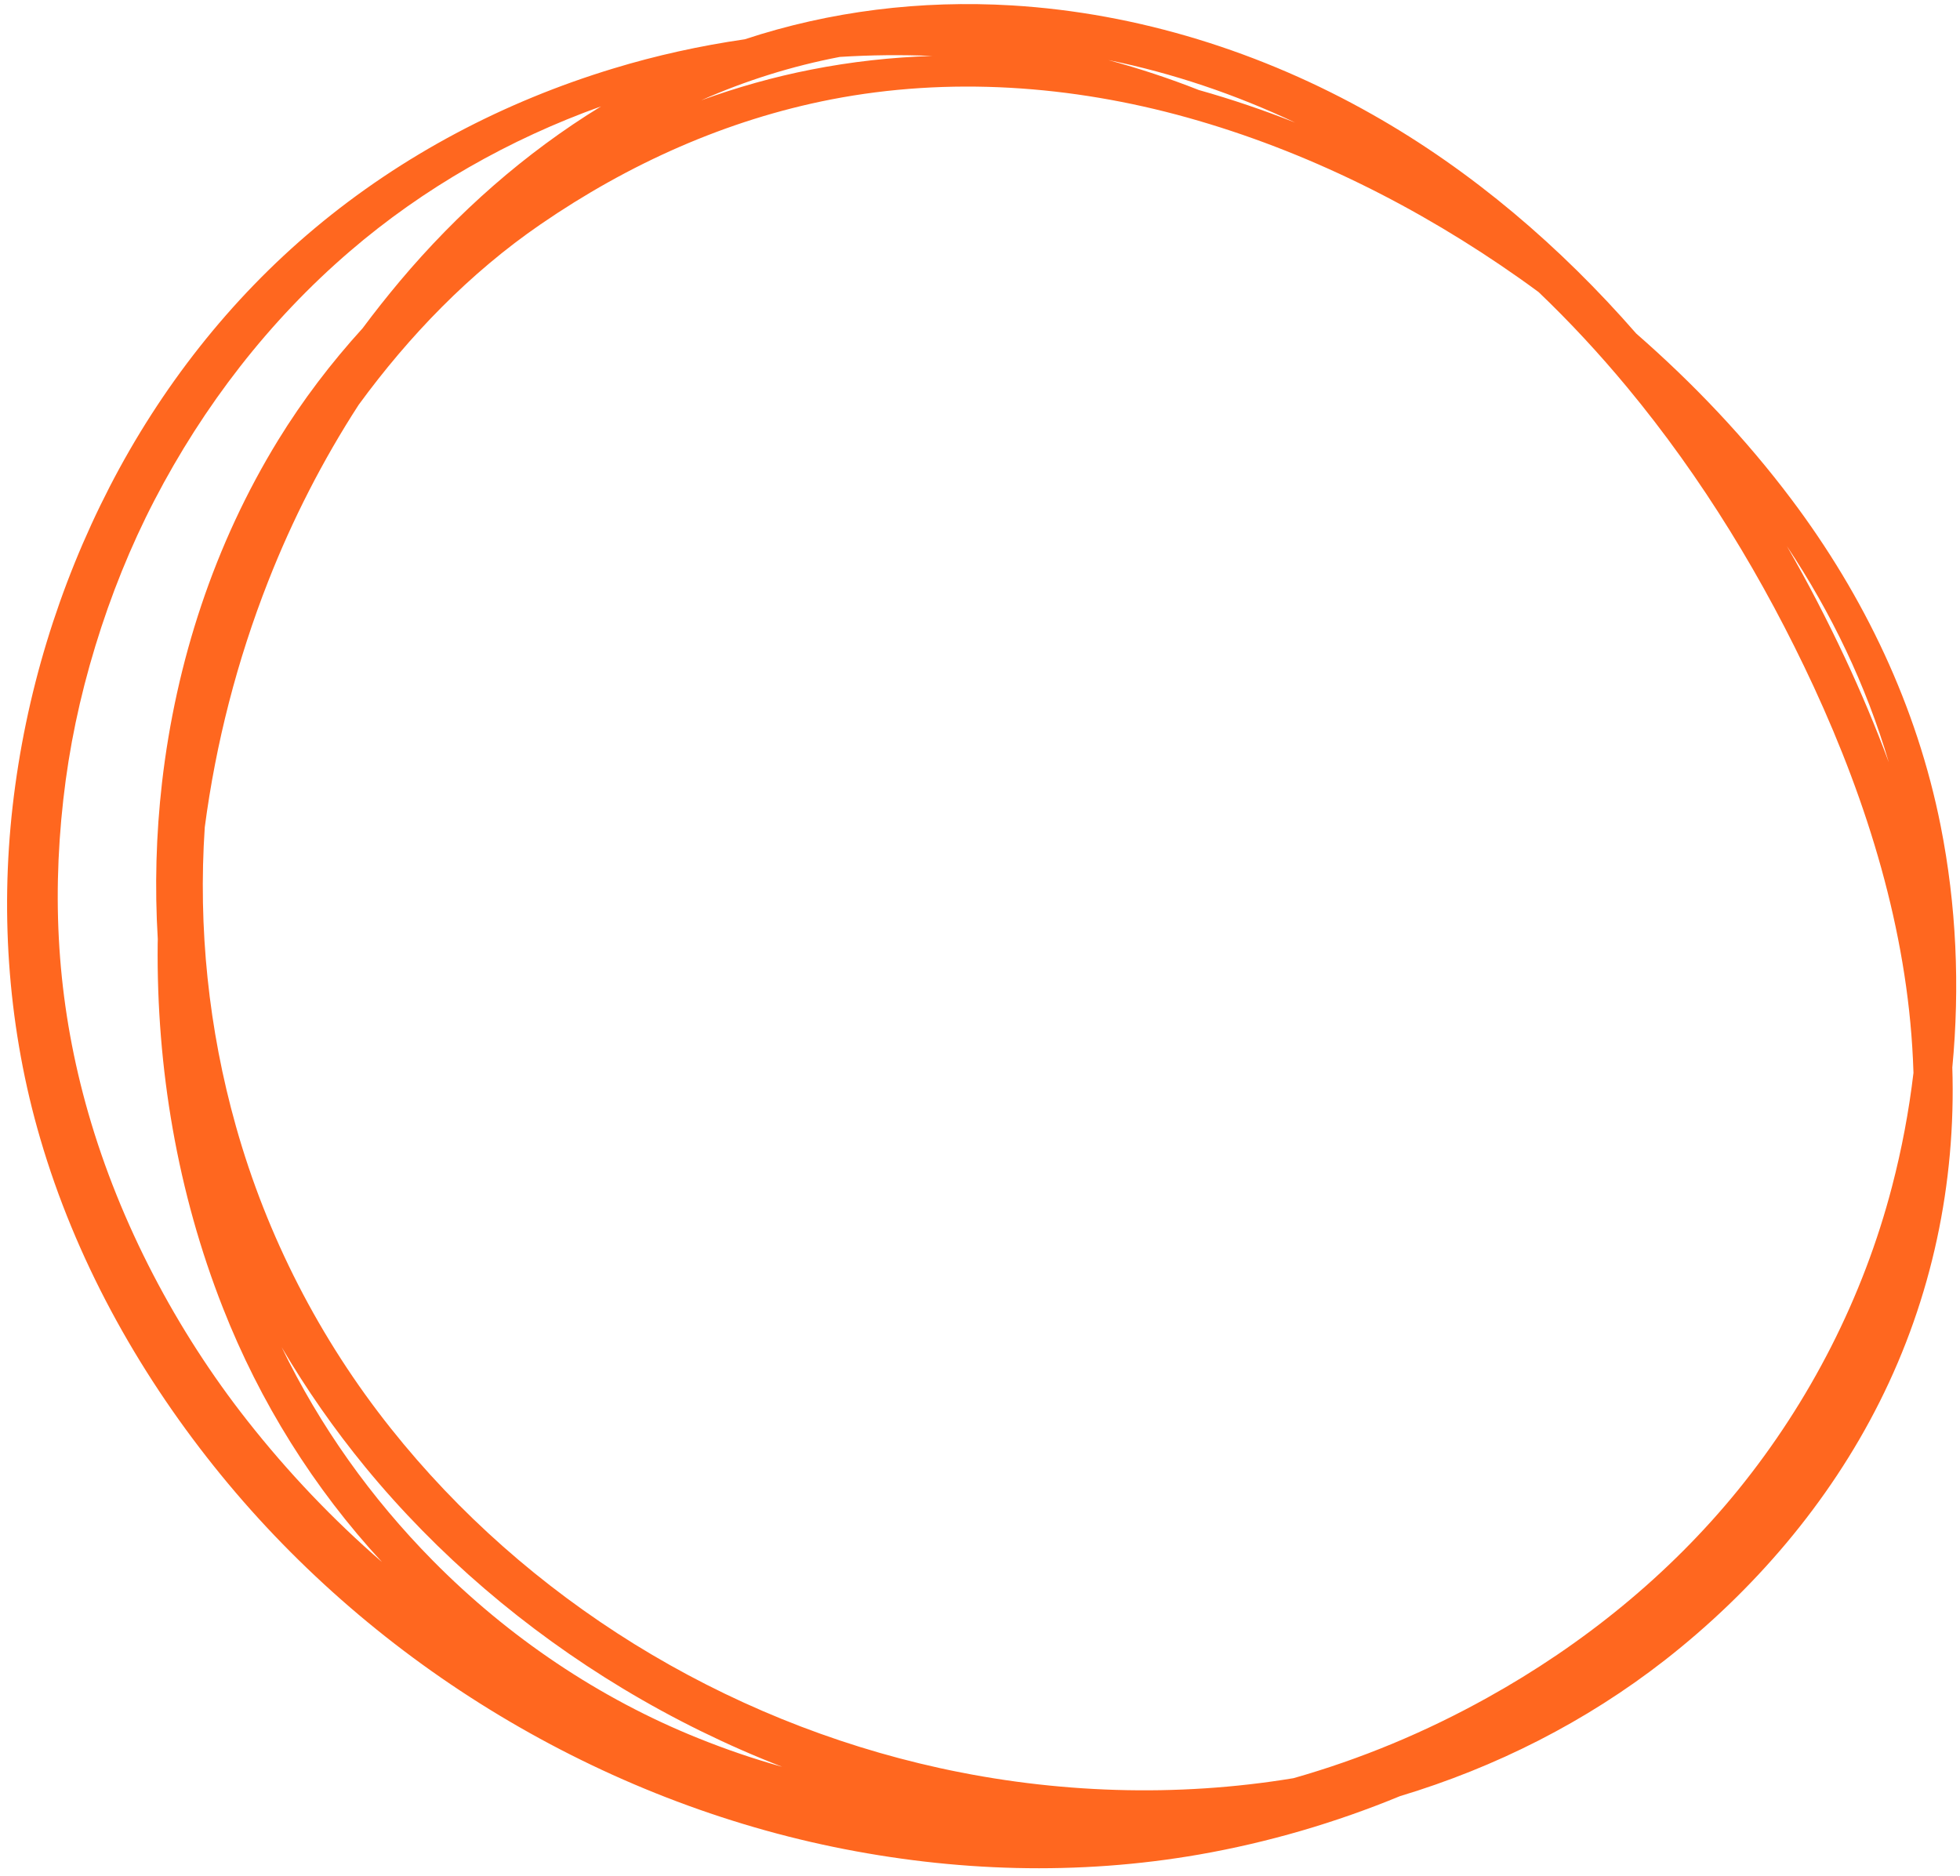
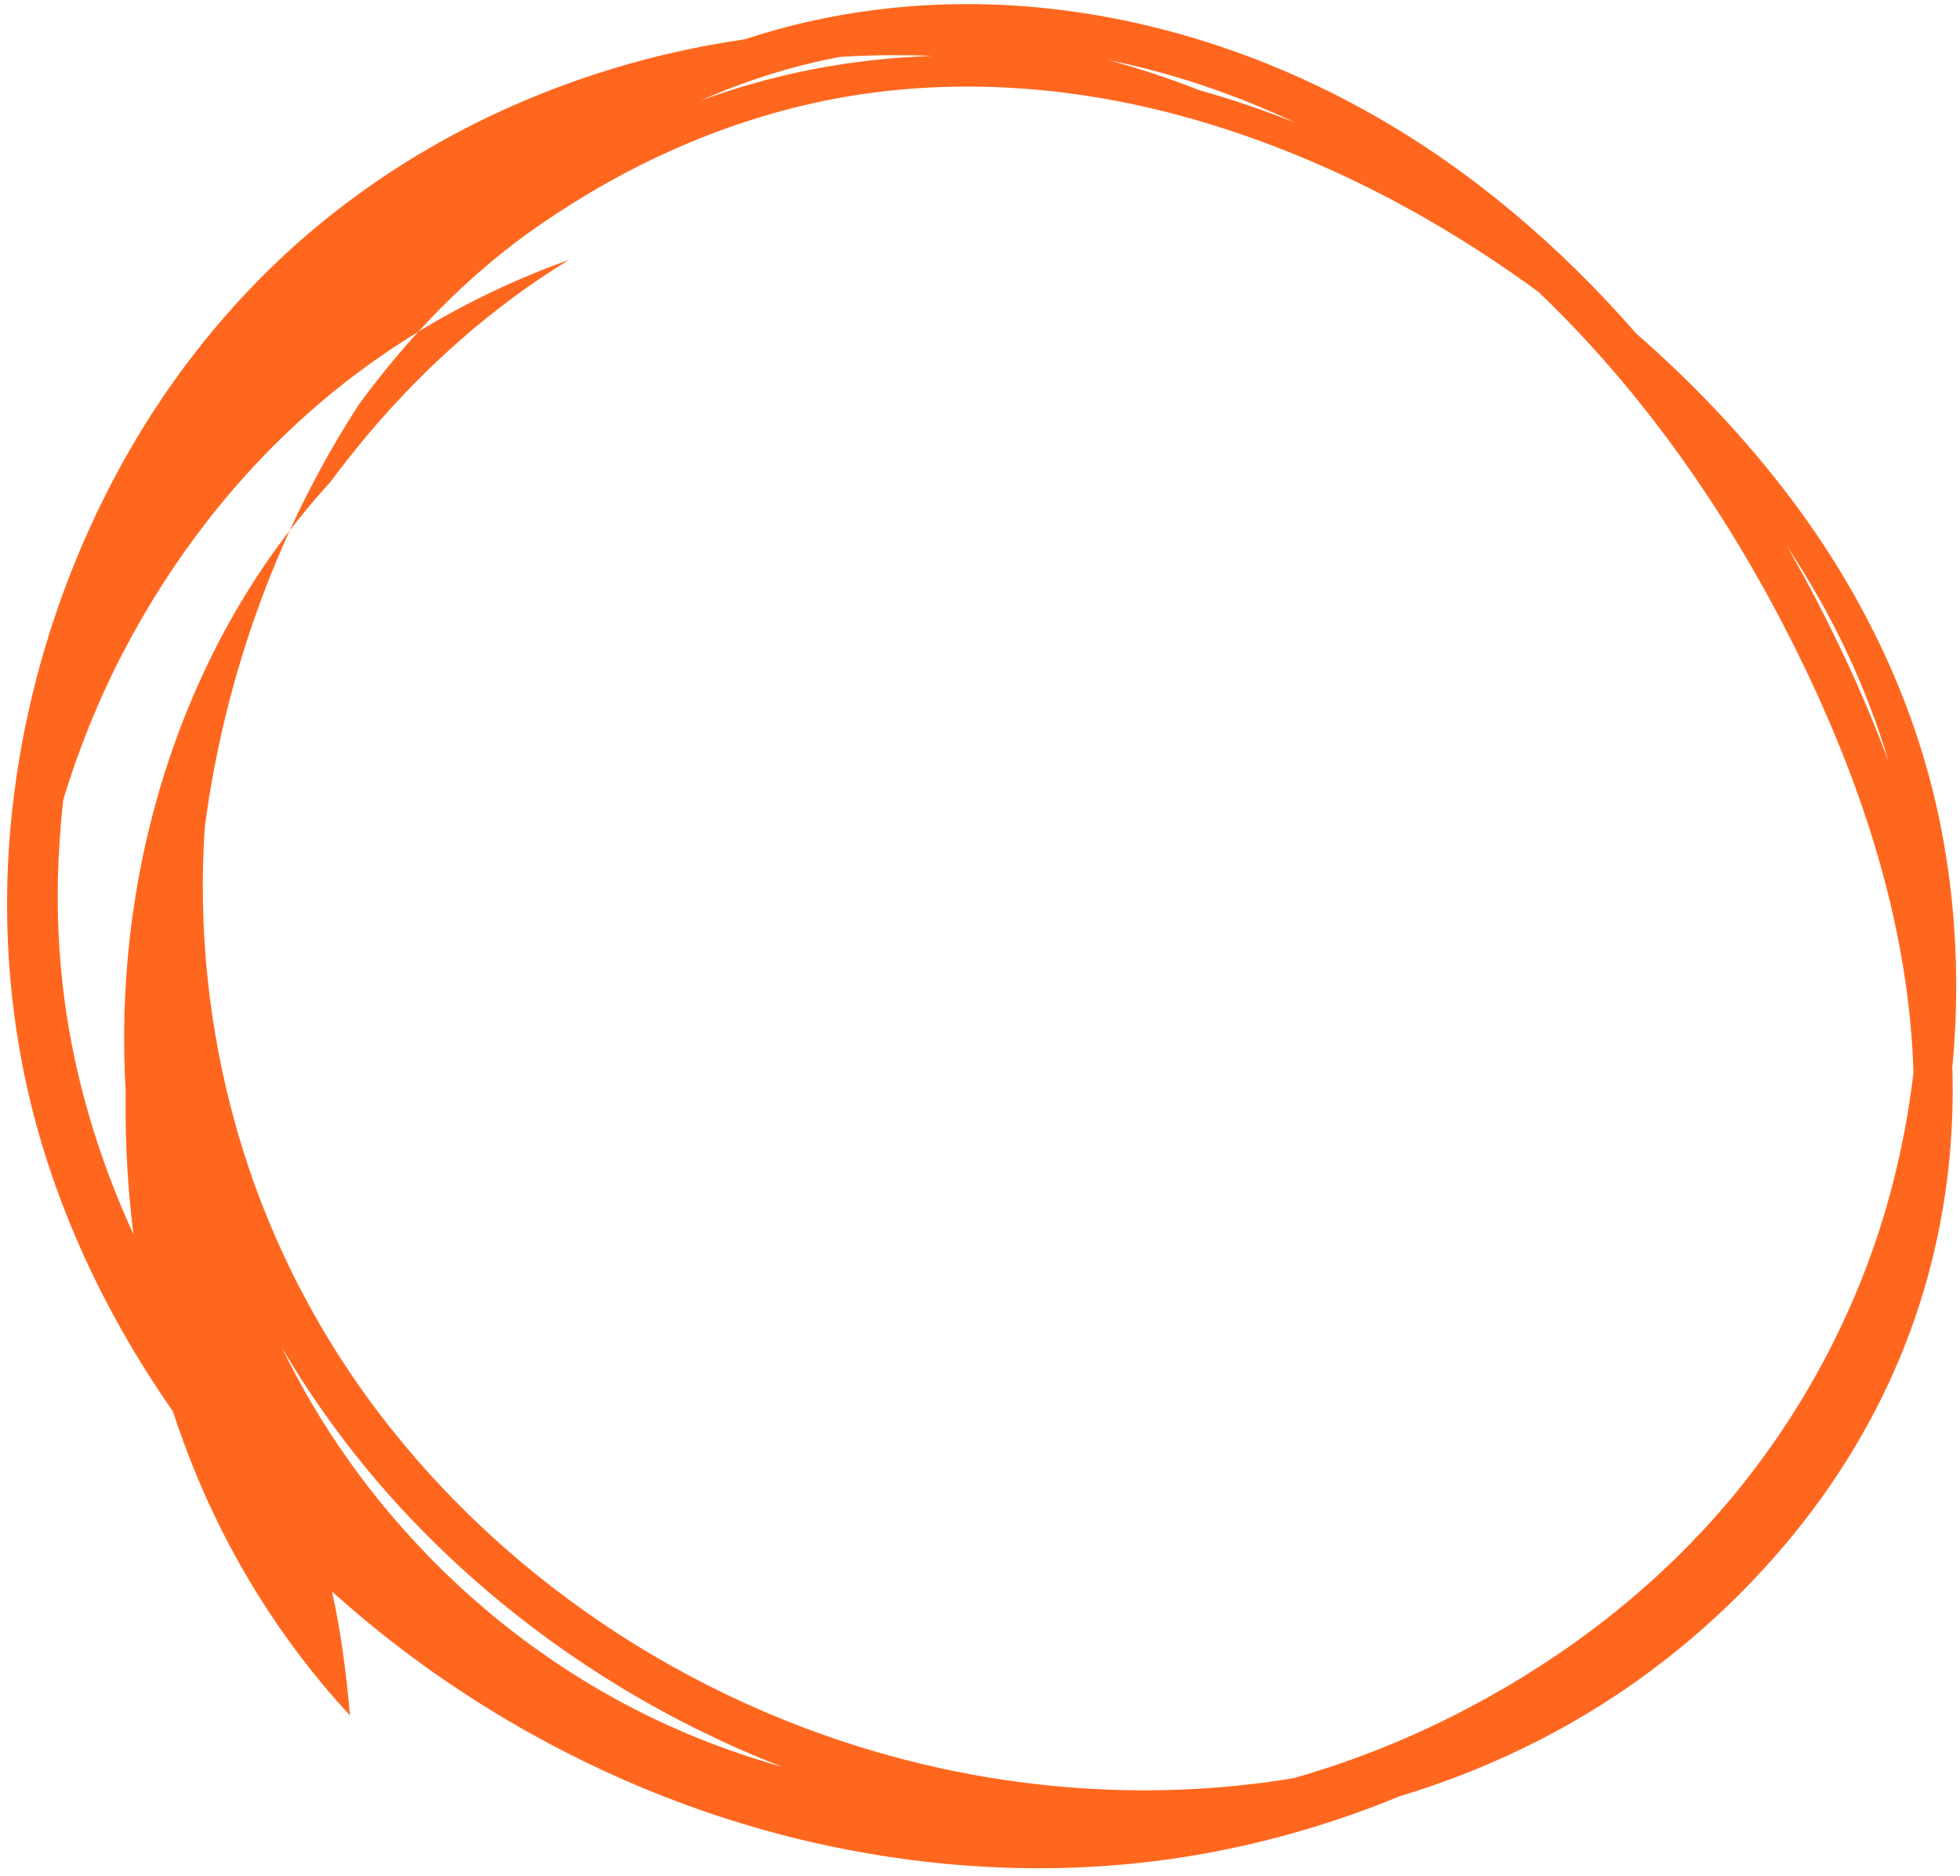
<svg xmlns="http://www.w3.org/2000/svg" fill="#ff671f" height="1733.3" preserveAspectRatio="xMidYMid meet" version="1" viewBox="-6.6 -3.8 1811.1 1733.3" width="1811.1" zoomAndPan="magnify">
  <g id="change1_1">
-     <path d="M1786.6,759.2c-21.9-110.1-70.5-212-137.8-301.5c-42-55.9-90.6-107.1-143.5-153.3c-69.6-79.8-151.5-150.2-243.8-202.4 C1159.9,44.4,1045.2,8.2,928.3,1.2c-84-5-167.6,5.2-246.7,31.3c-41.2,6-81.8,14.9-121.5,27C459.5,90,365.1,139.5,284.4,207 c-78.6,65.7-142.7,147.9-189.6,238.9C47.4,538,16.9,638,5.1,741c-11.7,102.7-3.6,208.1,25.5,307.4 c32.3,110.4,88.7,212.8,160.3,302.5c70.9,88.9,158,165.3,254.8,224.9c97.5,60.1,205.5,103.9,317.8,127.1 c111.5,23,225.9,26.6,338.2,7c63.4-11.1,125.7-29.3,185.3-53.9c88.4-26.6,171.8-68.7,244.8-125.7c82-64.1,151.6-145.3,198.4-238.6 c48.3-96.1,70.6-201.9,67.2-309.1C1804.5,908.1,1801.2,832.7,1786.6,759.2z M769.4,48.8c28.4-1.8,56.9-2.1,85.4-0.9 C817.4,49.1,780,53.2,743,60.5c-34.7,6.8-68.6,16.4-101.7,28.4C682.5,70.6,725.5,57.2,769.4,48.8z M1101.2,79.4 c-27.4-10.8-55.3-20-83.7-27.7c59.6,12.1,117.7,31.8,172.7,57.8C1161.1,98,1131.4,87.9,1101.2,79.4z M492.9,203.5 c81.2-55.8,171.5-96.5,268.5-115.4c109.2-21.2,222.2-13.1,329,16.7c110.3,30.8,214,82.9,307.4,148.8c5.8,4.1,11.6,8.3,17.3,12.5 c28.9,27.6,56.1,57,81.6,87.7c69.6,83.9,126.8,178.1,172.6,276.9c49.9,107.9,86.1,224.8,91.7,344.2c0.2,4.2,0.3,8.5,0.5,12.7 c-4.2,35.4-10.8,70.5-19.8,105c-26.6,102.3-75.7,198.4-142.2,280.4c-63.9,78.7-143.8,143.2-231.7,192 c-57.3,31.9-116.9,56.7-179.2,74.4c-108.2,17.9-220.1,14.1-327.1-9.4c-99.7-21.9-195.1-60.8-281.9-114.5 c-85.8-53.2-162.3-120.4-225.2-199.5c-65.5-82.3-114.5-177.6-143-279c-25.3-89.8-35-183.4-28.8-276.3 c10.2-77.7,29.9-154.2,58.6-227.3c22.3-56.8,50.3-111.7,83.6-163.1C371.5,306.4,427.5,248.4,492.9,203.5z M331,1352 c66.6,81.1,148.2,150.5,238,204.6c46.8,28.2,96.2,52.5,147.2,72.3c-26.2-7.3-51.9-16.1-77-26.2c-92.1-36.9-176.2-93.8-245.8-164.3 c-57.1-57.8-104.4-124.3-139.7-197.2C276.5,1280.1,302.4,1317.1,331,1352z M1738.7,700.6c-12.1-32.6-25.6-64.7-40.3-96.1 c-16.5-35.2-34.4-69.9-53.9-103.7C1685.7,562.6,1717.8,629.7,1738.7,700.6z M221.7,1308.7c-65.3-83-117.4-181.9-146.7-283.9 C47.5,929,40.7,834.7,51.9,735c5.4-47.8,15-93.9,29.6-141.8c14.3-46.9,32.6-92.3,54.6-134.7c45.4-87.4,105.9-165.9,180.5-230 c68.1-58.6,147.6-103.7,232.2-134c-70.3,43-133,98.6-185.9,161.5c-11.9,14.2-23.4,28.7-34.4,43.5c-29.2,32.1-55.5,66.7-78,103.3 c-59,96.1-94.5,204.9-107.4,316.7c-5.5,47.9-6.8,96.3-3.9,144.6c0,1.3-0.1,2.7-0.1,4c-1.2,115,18.2,229.9,60.4,337 c34,86.5,83.8,166.4,146.9,234.6C301.2,1400.5,259.6,1356.9,221.7,1308.7z" />
+     <path d="M1786.6,759.2c-21.9-110.1-70.5-212-137.8-301.5c-42-55.9-90.6-107.1-143.5-153.3c-69.6-79.8-151.5-150.2-243.8-202.4 C1159.9,44.4,1045.2,8.2,928.3,1.2c-84-5-167.6,5.2-246.7,31.3c-41.2,6-81.8,14.9-121.5,27C459.5,90,365.1,139.5,284.4,207 c-78.6,65.7-142.7,147.9-189.6,238.9C47.4,538,16.9,638,5.1,741c-11.7,102.7-3.6,208.1,25.5,307.4 c32.3,110.4,88.7,212.8,160.3,302.5c70.9,88.9,158,165.3,254.8,224.9c97.5,60.1,205.5,103.9,317.8,127.1 c111.5,23,225.9,26.6,338.2,7c63.4-11.1,125.7-29.3,185.3-53.9c88.4-26.6,171.8-68.7,244.8-125.7c82-64.1,151.6-145.3,198.4-238.6 c48.3-96.1,70.6-201.9,67.2-309.1C1804.5,908.1,1801.2,832.7,1786.6,759.2z M769.4,48.8c28.4-1.8,56.9-2.1,85.4-0.9 C817.4,49.1,780,53.2,743,60.5c-34.7,6.8-68.6,16.4-101.7,28.4C682.5,70.6,725.5,57.2,769.4,48.8z M1101.2,79.4 c-27.4-10.8-55.3-20-83.7-27.7c59.6,12.1,117.7,31.8,172.7,57.8C1161.1,98,1131.4,87.9,1101.2,79.4z M492.9,203.5 c81.2-55.8,171.5-96.5,268.5-115.4c109.2-21.2,222.2-13.1,329,16.7c110.3,30.8,214,82.9,307.4,148.8c5.8,4.1,11.6,8.3,17.3,12.5 c28.9,27.6,56.1,57,81.6,87.7c69.6,83.9,126.8,178.1,172.6,276.9c49.9,107.9,86.1,224.8,91.7,344.2c0.2,4.2,0.3,8.5,0.5,12.7 c-4.2,35.4-10.8,70.5-19.8,105c-26.6,102.3-75.7,198.4-142.2,280.4c-63.9,78.7-143.8,143.2-231.7,192 c-57.3,31.9-116.9,56.7-179.2,74.4c-108.2,17.9-220.1,14.1-327.1-9.4c-99.7-21.9-195.1-60.8-281.9-114.5 c-85.8-53.2-162.3-120.4-225.2-199.5c-65.5-82.3-114.5-177.6-143-279c-25.3-89.8-35-183.4-28.8-276.3 c10.2-77.7,29.9-154.2,58.6-227.3c22.3-56.8,50.3-111.7,83.6-163.1C371.5,306.4,427.5,248.4,492.9,203.5z M331,1352 c66.6,81.1,148.2,150.5,238,204.6c46.8,28.2,96.2,52.5,147.2,72.3c-26.2-7.3-51.9-16.1-77-26.2c-92.1-36.9-176.2-93.8-245.8-164.3 c-57.1-57.8-104.4-124.3-139.7-197.2C276.5,1280.1,302.4,1317.1,331,1352z M1738.7,700.6c-12.1-32.6-25.6-64.7-40.3-96.1 c-16.5-35.2-34.4-69.9-53.9-103.7C1685.7,562.6,1717.8,629.7,1738.7,700.6z M221.7,1308.7c-65.3-83-117.4-181.9-146.7-283.9 C47.5,929,40.7,834.7,51.9,735c14.3-46.9,32.6-92.3,54.6-134.7c45.4-87.4,105.9-165.9,180.5-230 c68.1-58.6,147.6-103.7,232.2-134c-70.3,43-133,98.6-185.9,161.5c-11.9,14.2-23.4,28.7-34.4,43.5c-29.2,32.1-55.5,66.7-78,103.3 c-59,96.1-94.5,204.9-107.4,316.7c-5.5,47.9-6.8,96.3-3.9,144.6c0,1.3-0.1,2.7-0.1,4c-1.2,115,18.2,229.9,60.4,337 c34,86.5,83.8,166.4,146.9,234.6C301.2,1400.5,259.6,1356.9,221.7,1308.7z" />
  </g>
</svg>